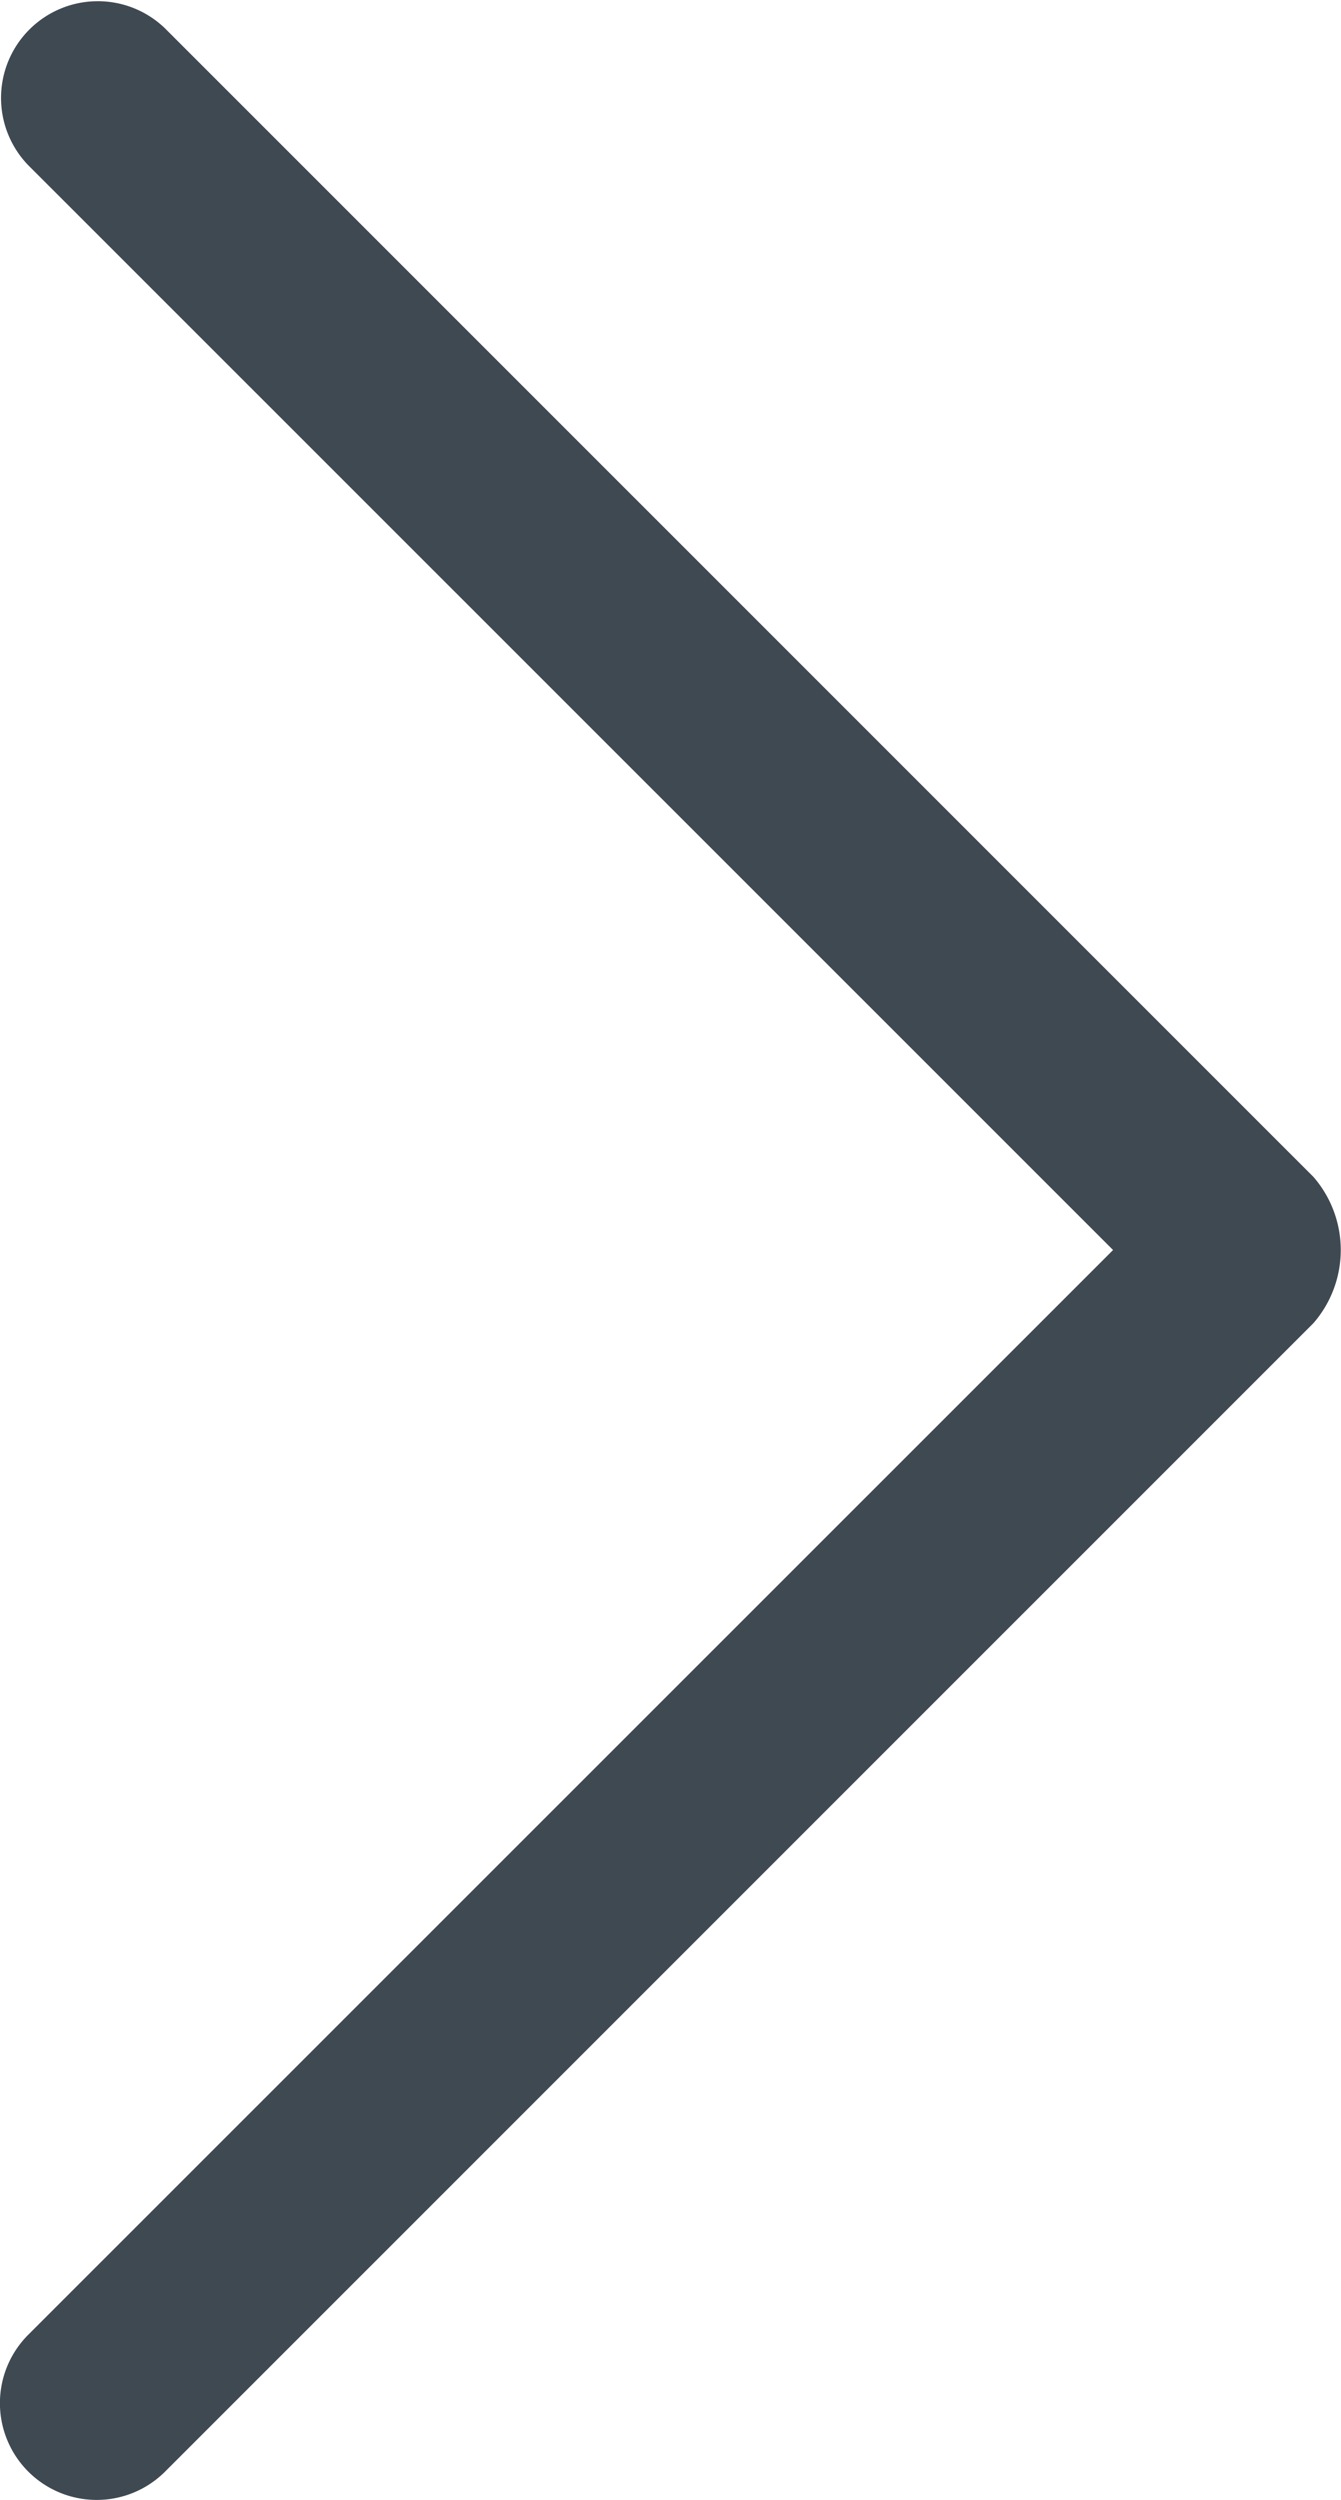
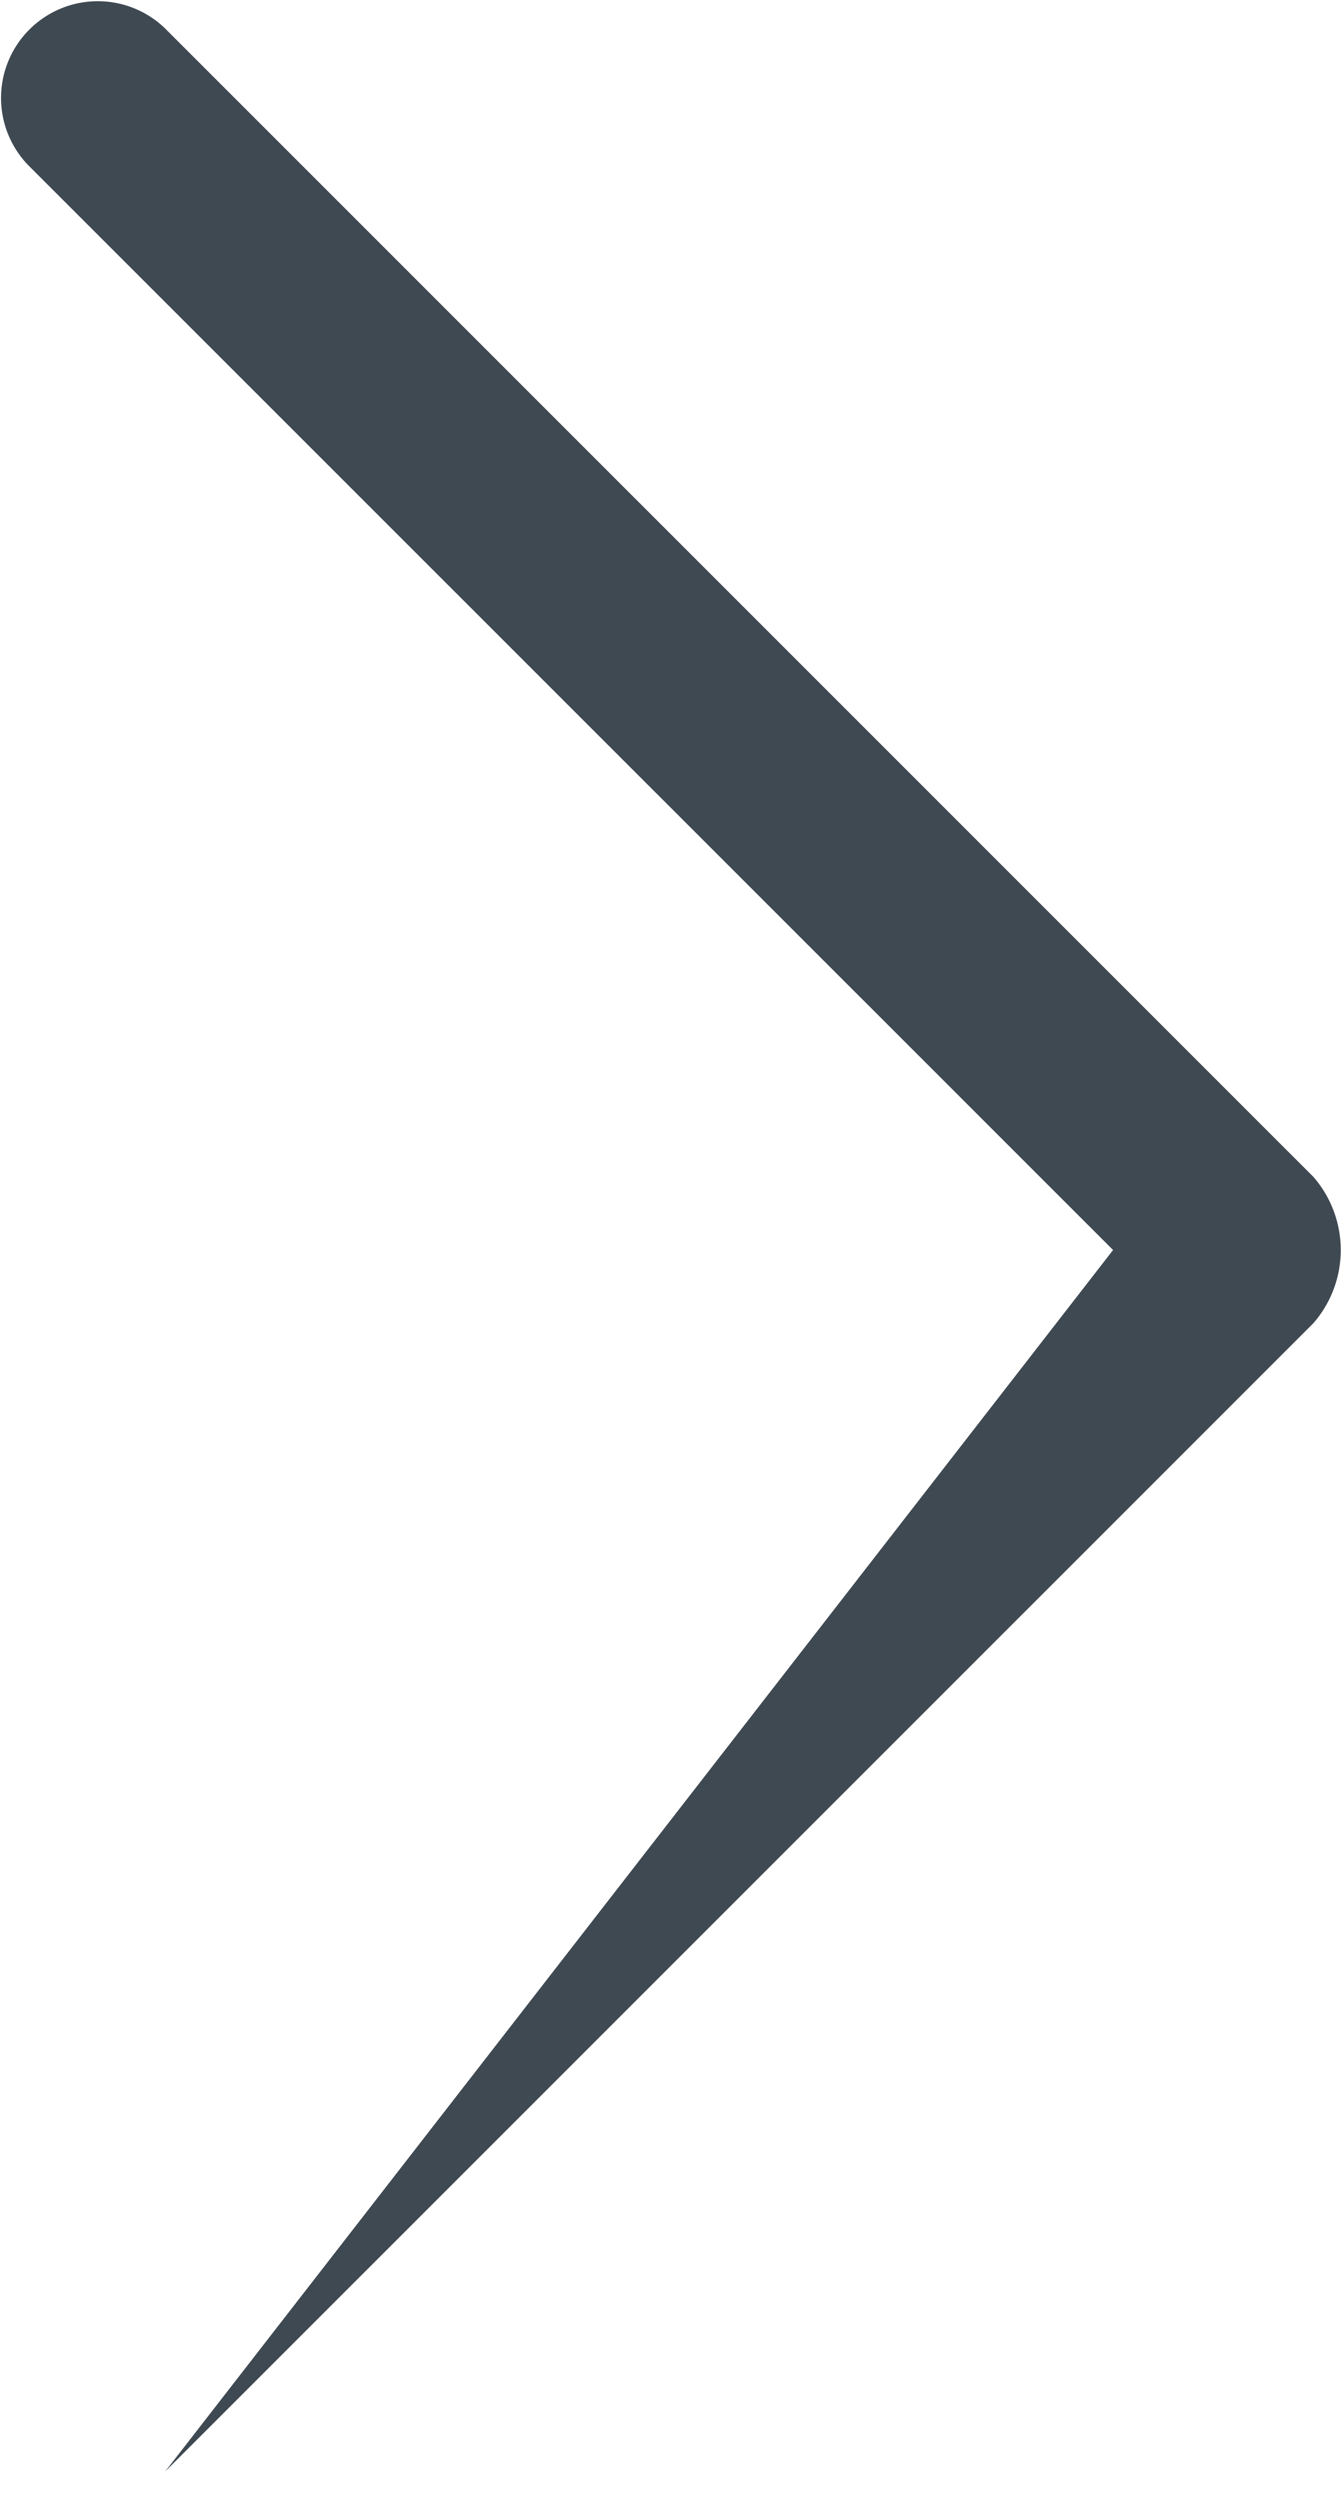
<svg xmlns="http://www.w3.org/2000/svg" width="21.109" height="39.349" viewBox="0 0 21.109 39.349">
-   <path id="Pfad_4121" data-name="Pfad 4121" d="M308.878,790.25,291.8,773.175a1.523,1.523,0,0,1,2.154-2.153L312.033,789.1a1.755,1.755,0,0,1,0,2.3l-18.077,18.076a1.523,1.523,0,0,1-2.154-2.154Z" transform="translate(-291.357 -770.576)" fill="#3f4952" />
+   <path id="Pfad_4121" data-name="Pfad 4121" d="M308.878,790.25,291.8,773.175a1.523,1.523,0,0,1,2.154-2.153L312.033,789.1a1.755,1.755,0,0,1,0,2.3l-18.077,18.076Z" transform="translate(-291.357 -770.576)" fill="#3f4952" />
</svg>